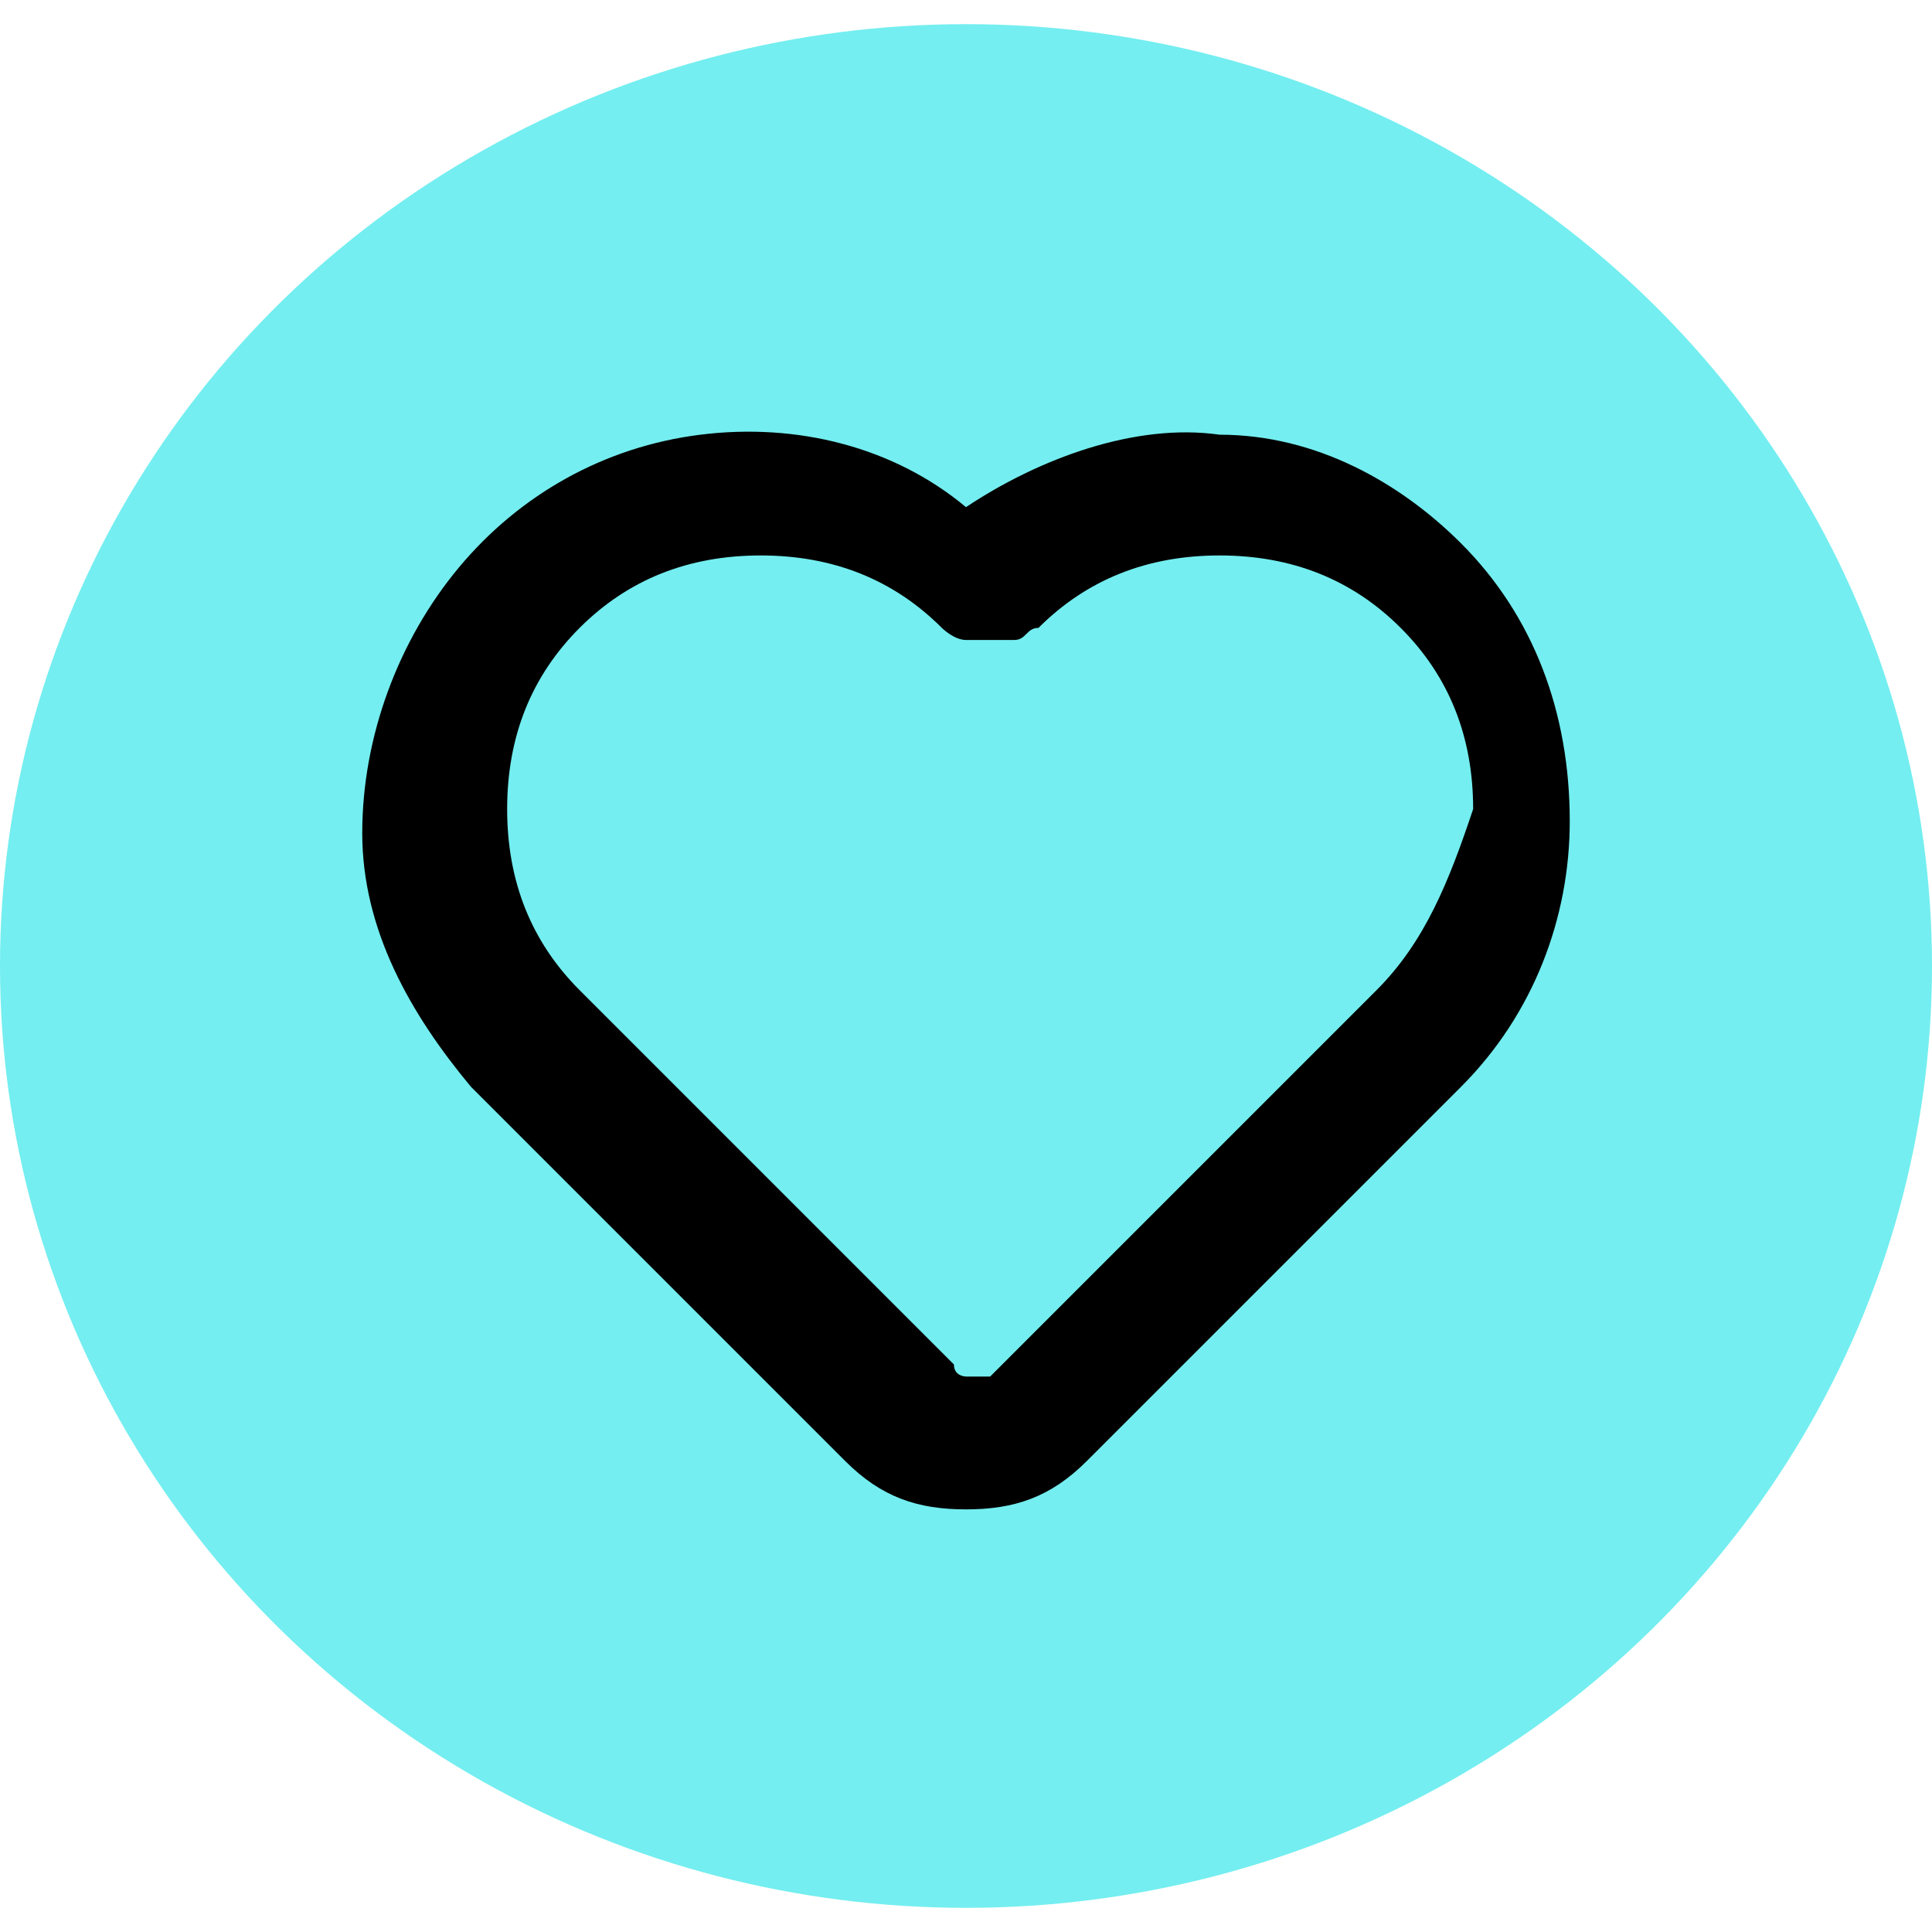
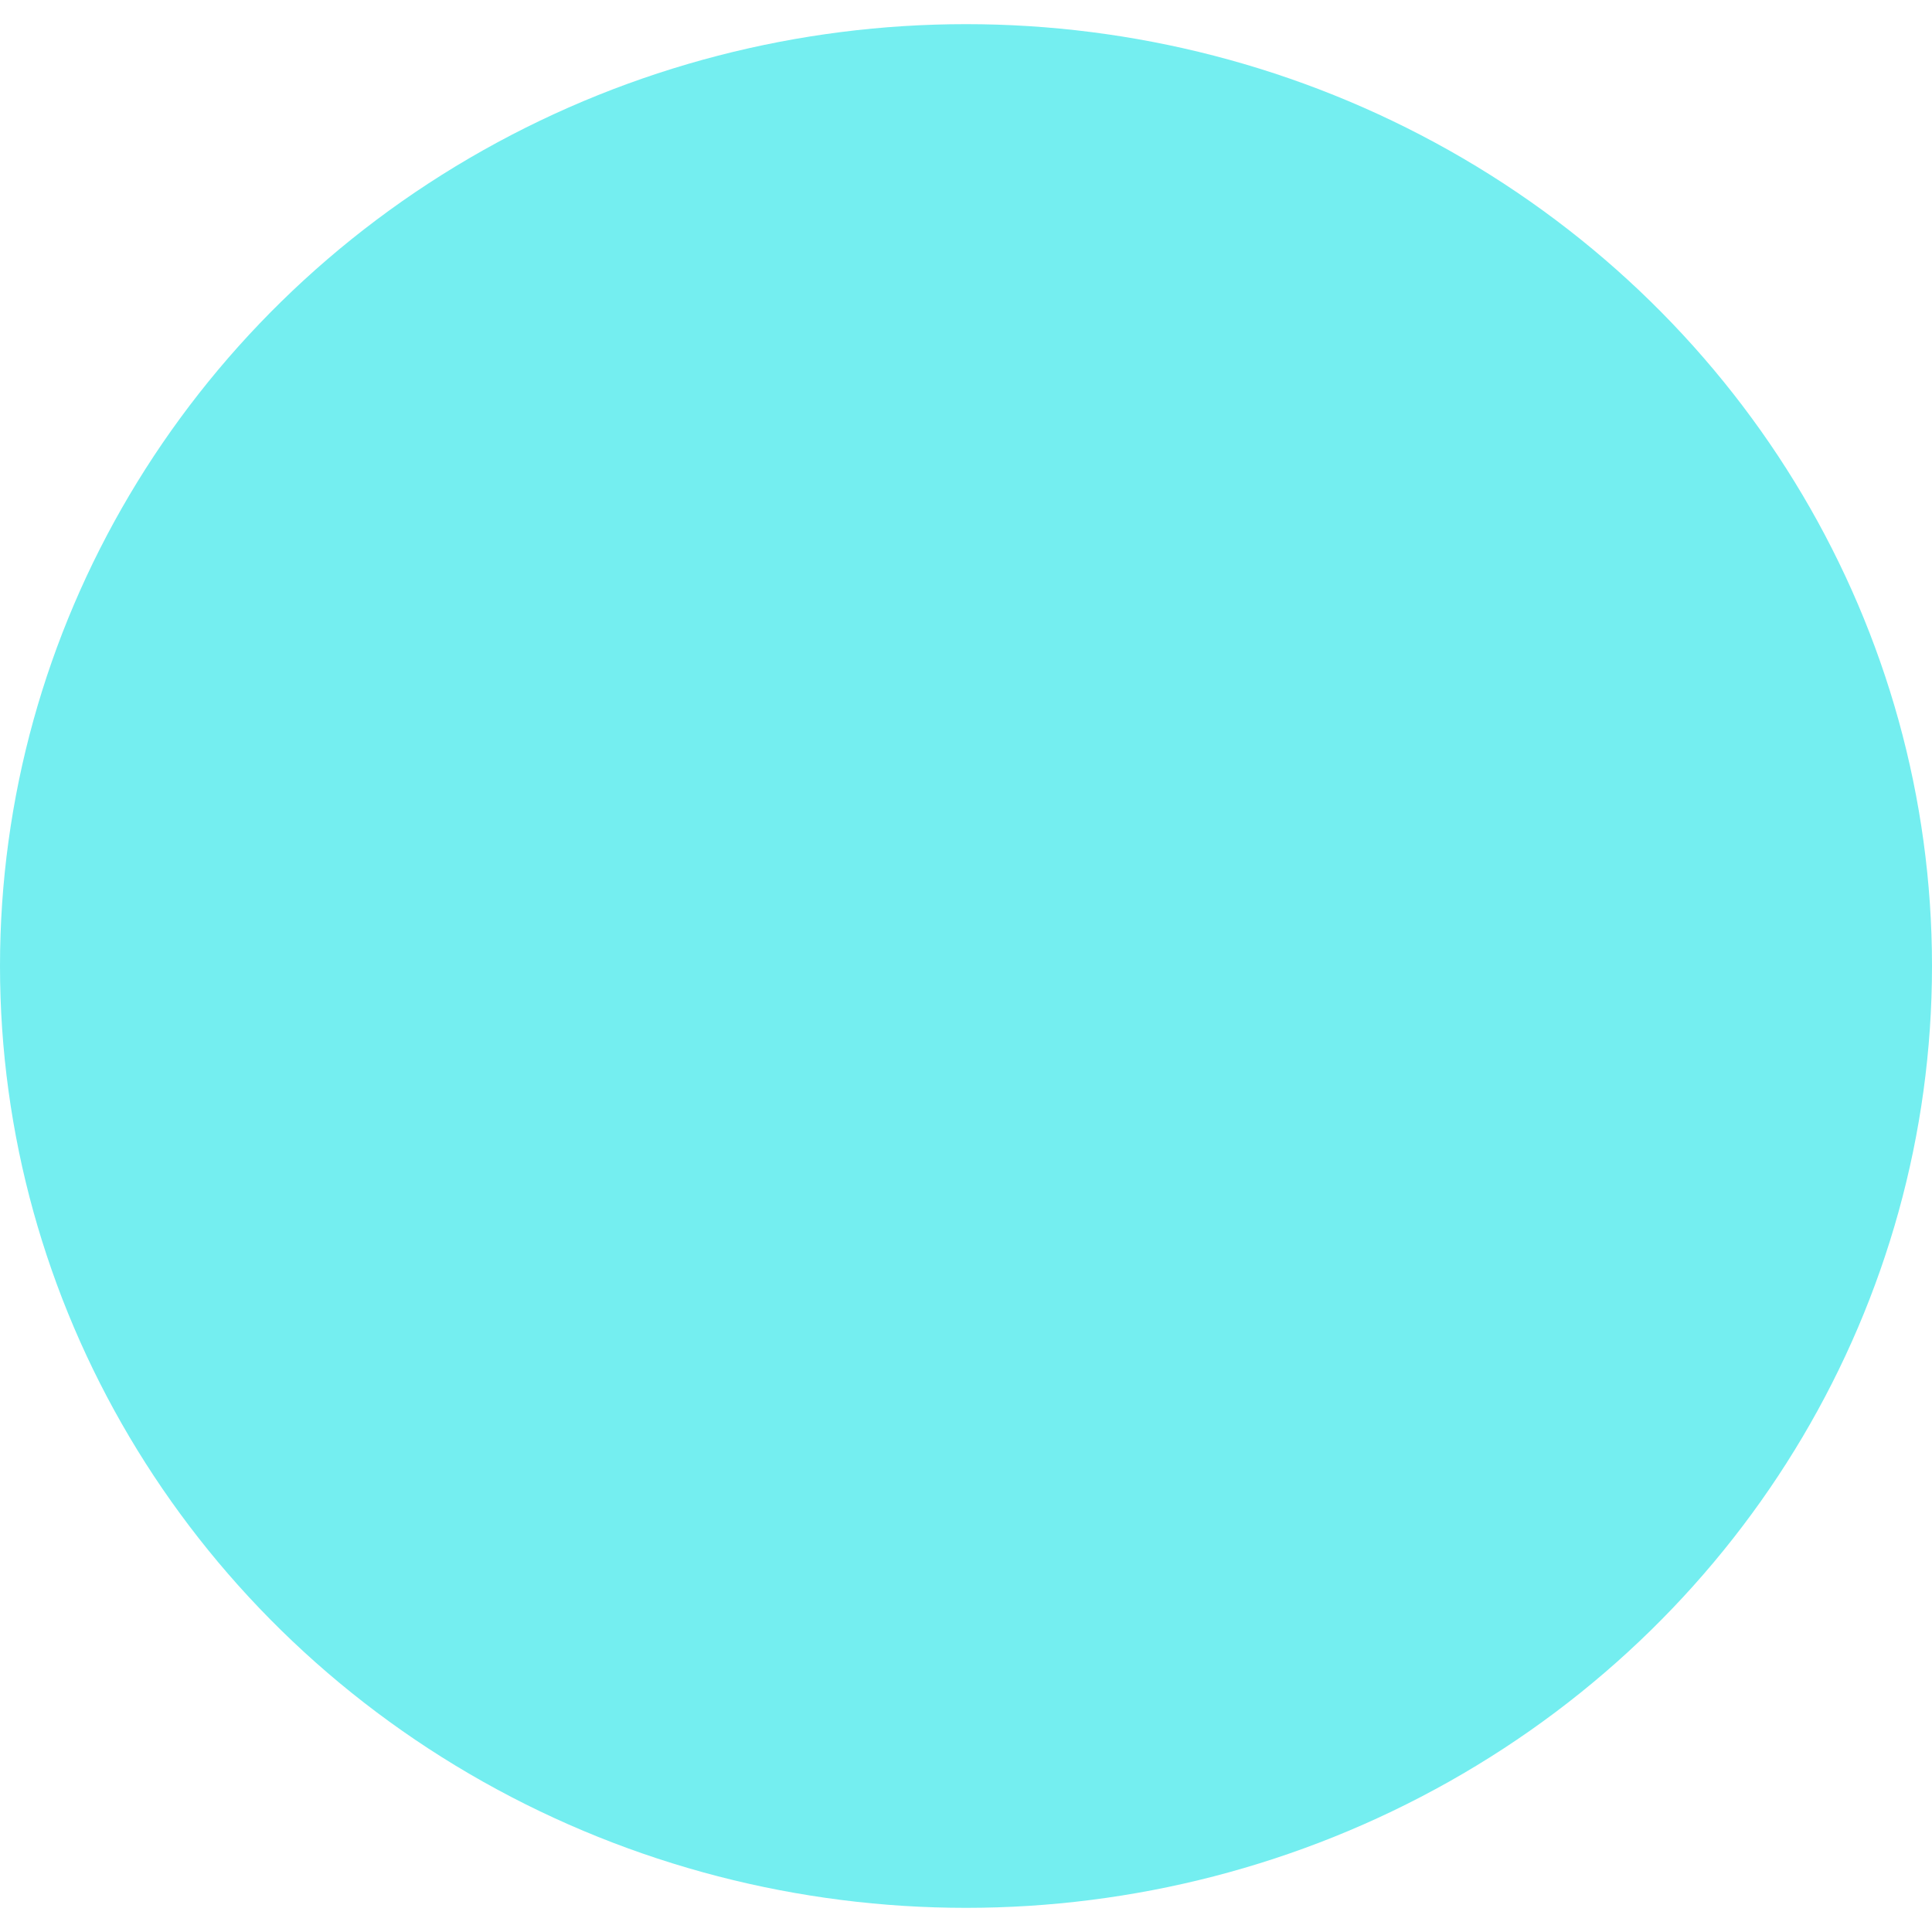
<svg xmlns="http://www.w3.org/2000/svg" version="1.1" id="Layer_1" x="0px" y="0px" viewBox="-297 389 16 16" style="enable-background:new -297 389 16 16;" xml:space="preserve">
  <style type="text/css">
	.st0{fill:#74EEF0;}
</style>
  <g id="Layer_2">
    <ellipse class="st0" cx="-289" cy="397" rx="8" ry="7.8" />
  </g>
-   <path d="M-284.9,393.5c-0.5-0.5-1.2-0.9-2-0.9c-0.7-0.1-1.5,0.2-2.1,0.6c-0.6-0.5-1.4-0.7-2.2-0.6c-0.8,0.1-1.5,0.5-2,1.1  c-0.5,0.6-0.8,1.4-0.8,2.2c0,0.8,0.4,1.5,0.9,2.1l3.1,3.1c0.3,0.3,0.6,0.4,1,0.4c0.4,0,0.7-0.1,1-0.4l3.1-3.1  c0.6-0.6,0.9-1.4,0.9-2.2C-284,394.9-284.3,394.1-284.9,393.5z M-285.6,397.2l-3.1,3.1c0,0-0.1,0.1-0.1,0.1c0,0-0.1,0-0.1,0  c-0.1,0-0.1,0-0.1,0c0,0-0.1,0-0.1-0.1l-3.1-3.1c-0.4-0.4-0.6-0.9-0.6-1.5c0-0.6,0.2-1.1,0.6-1.5c0.4-0.4,0.9-0.6,1.5-0.6  c0.6,0,1.1,0.2,1.5,0.6c0,0,0.1,0.1,0.2,0.1c0.1,0,0.1,0,0.2,0c0.1,0,0.1,0,0.2,0c0.1,0,0.1-0.1,0.2-0.1c0.4-0.4,0.9-0.6,1.5-0.6  c0.6,0,1.1,0.2,1.5,0.6c0.4,0.4,0.6,0.9,0.6,1.5C-285,396.3-285.2,396.8-285.6,397.2L-285.6,397.2L-285.6,397.2z" />
</svg>